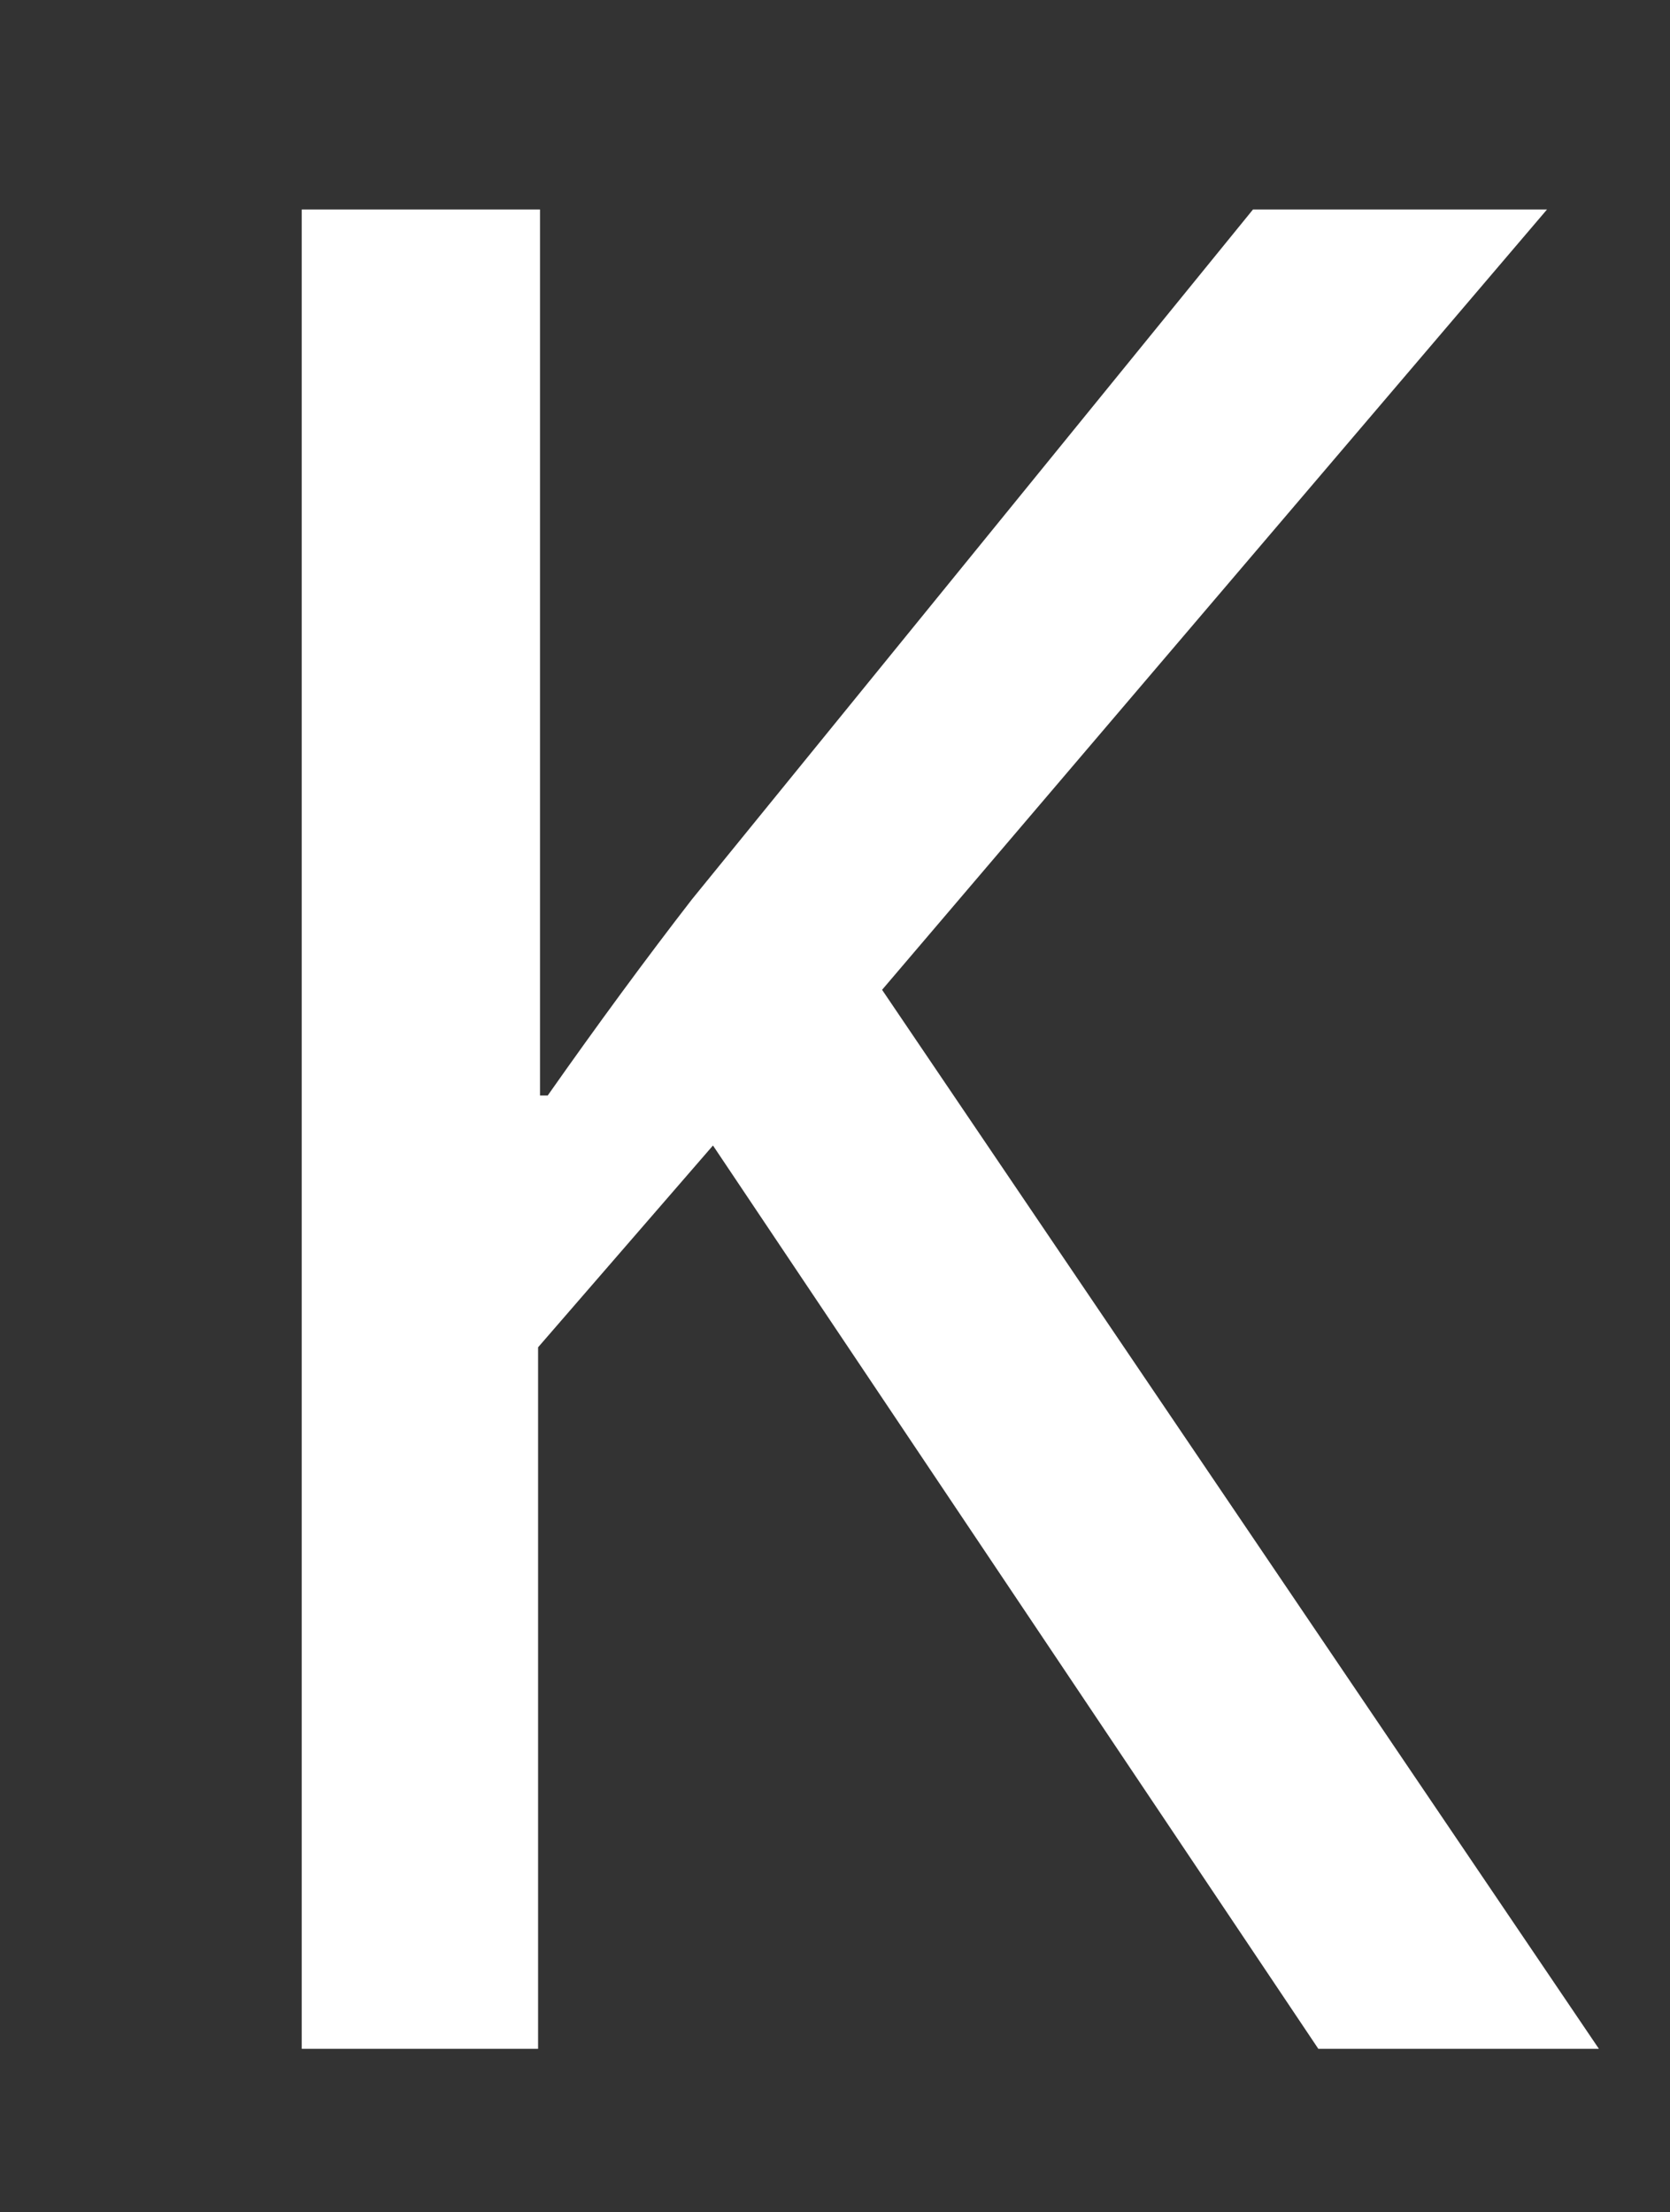
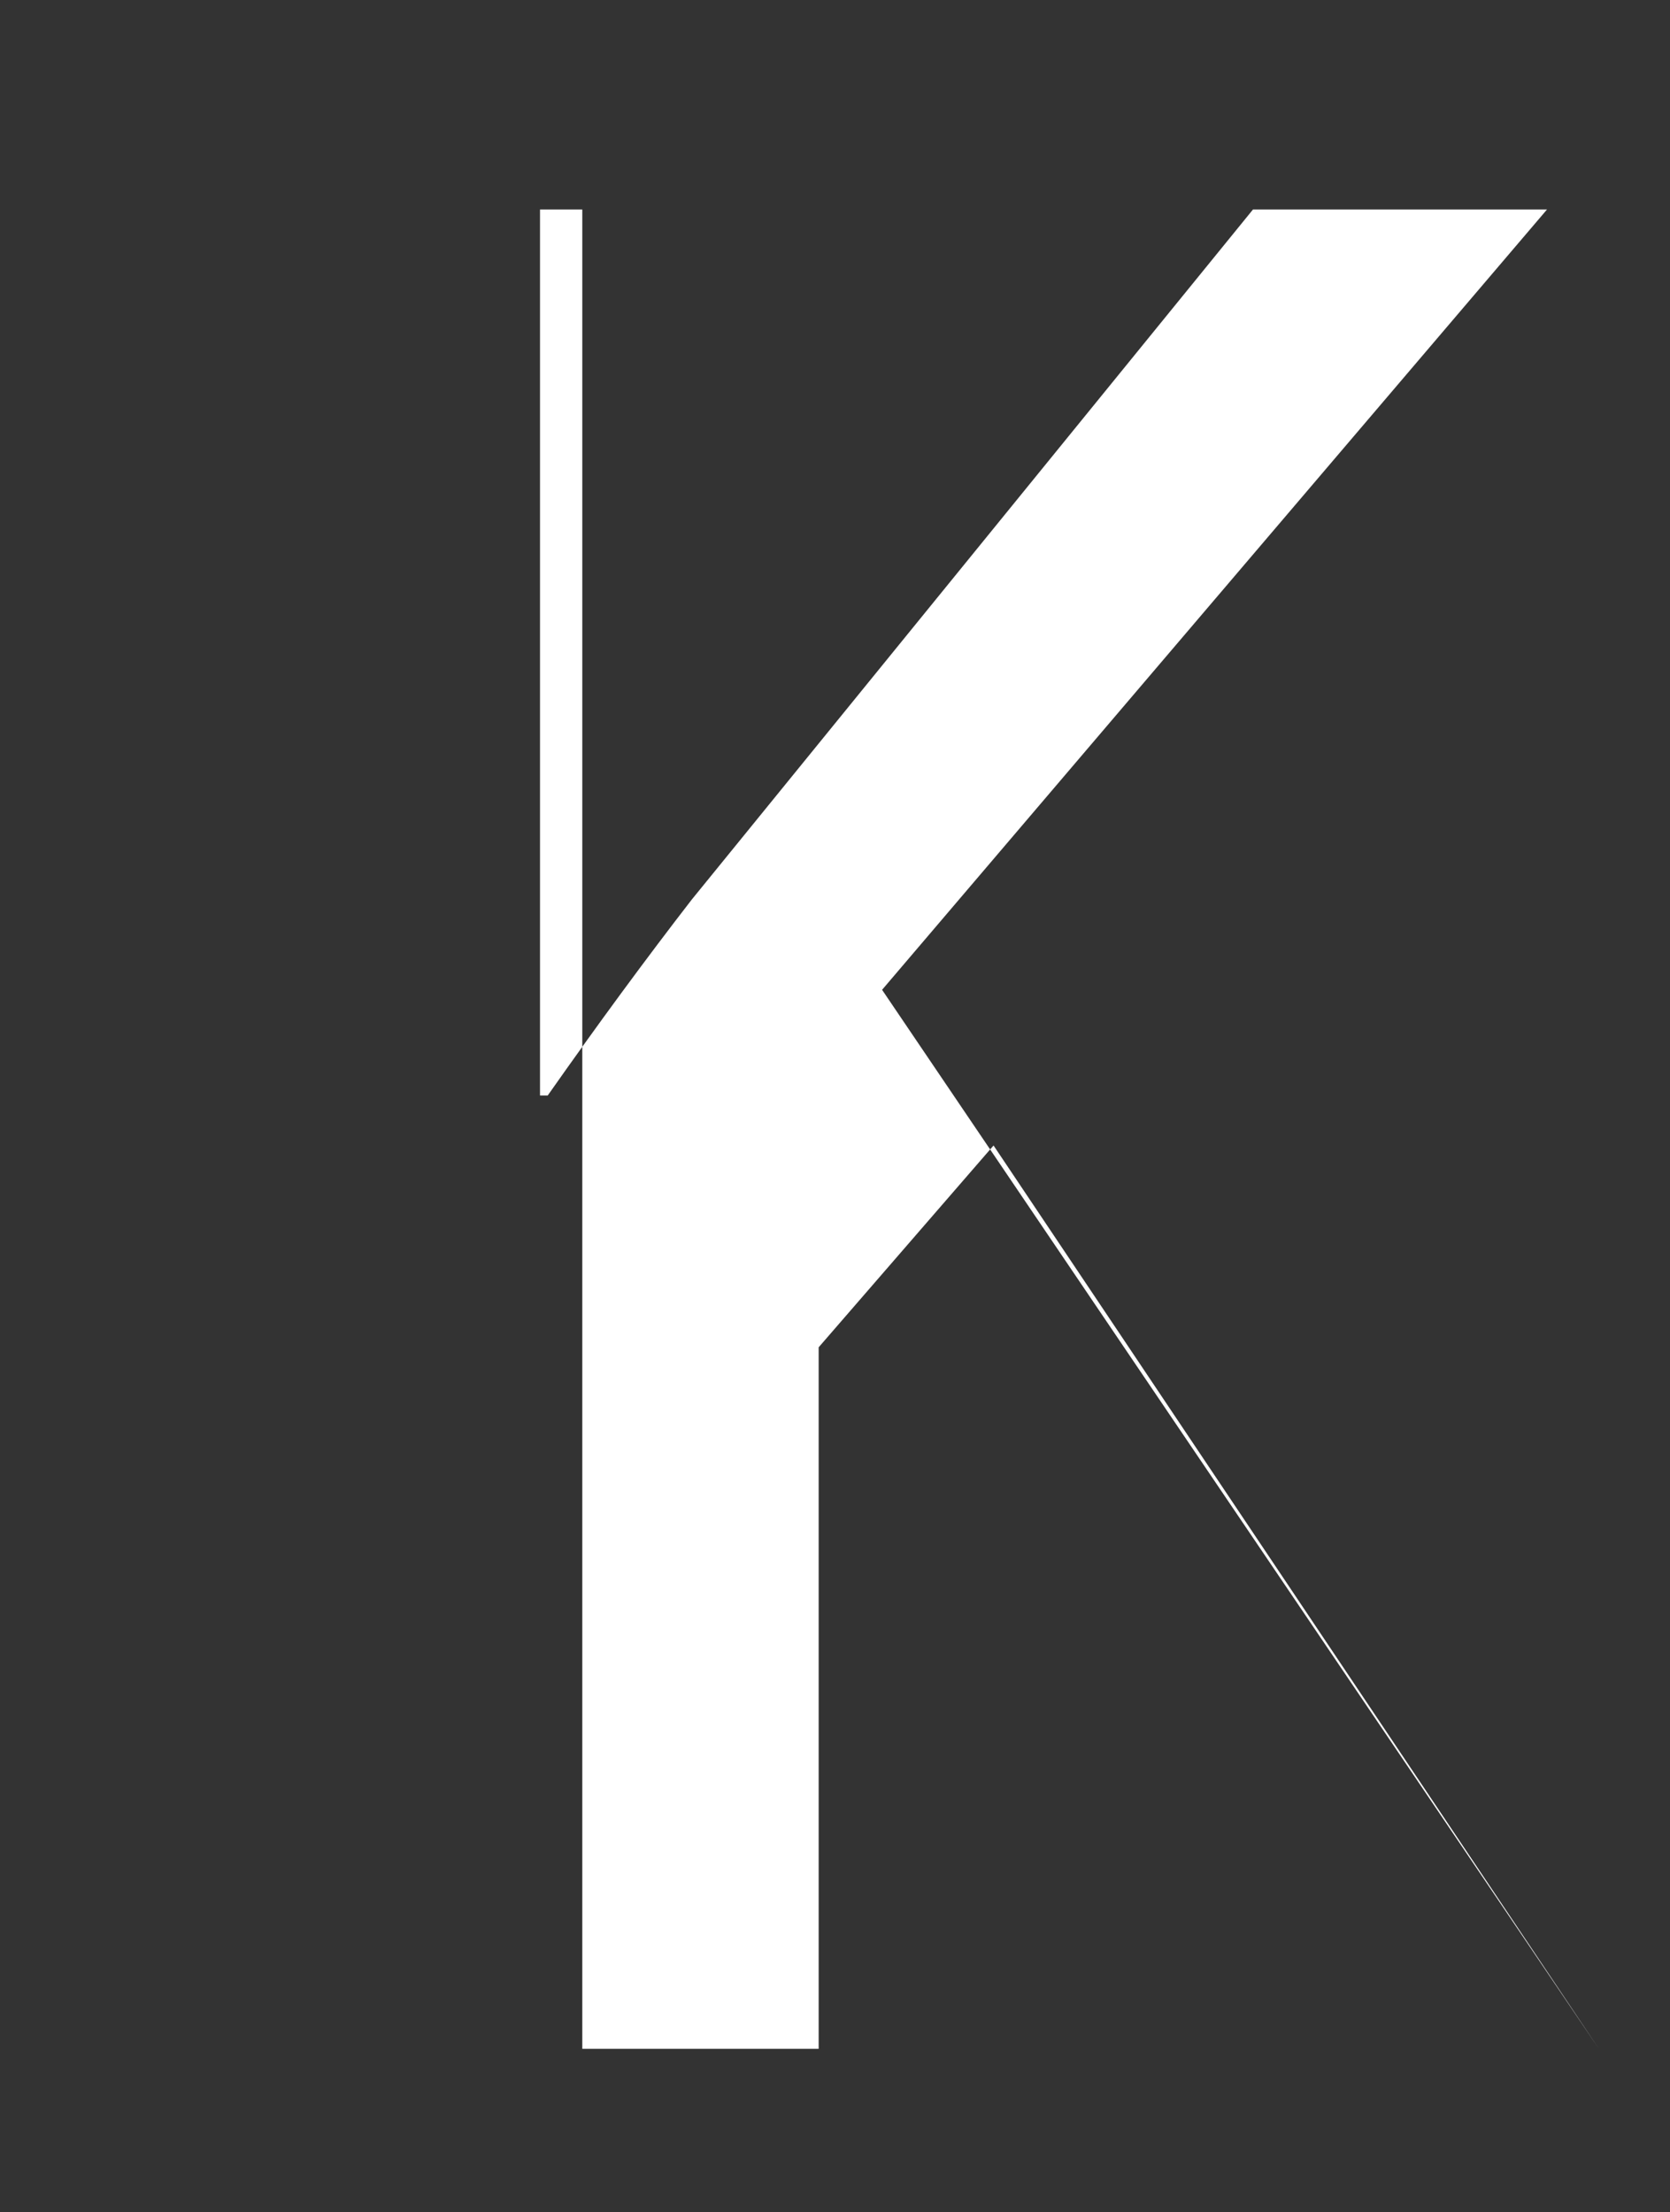
<svg xmlns="http://www.w3.org/2000/svg" id="Ebene_1" version="1.1" viewBox="0 0 86.9 115.1">
  <rect x="0" y="0" width="86.9" height="115.1" fill="#333333" stroke="none" />
  <defs>
    <style>
      .st0 {
        fill: #fff;
      }
    </style>
  </defs>
-   <path class="st0" d="M15.8,10.9h12.3v46.1h.4c2.6-3.7,5.1-7.1,7.5-10.2l29.2-35.9h15.3l-34.6,40.6,37.3,55.1h-14.6l-31.5-47-9.1,10.5v36.5h-12.3V10.9Z" />
+   <path class="st0" d="M15.8,10.9h12.3v46.1h.4c2.6-3.7,5.1-7.1,7.5-10.2l29.2-35.9h15.3l-34.6,40.6,37.3,55.1l-31.5-47-9.1,10.5v36.5h-12.3V10.9Z" />
</svg>